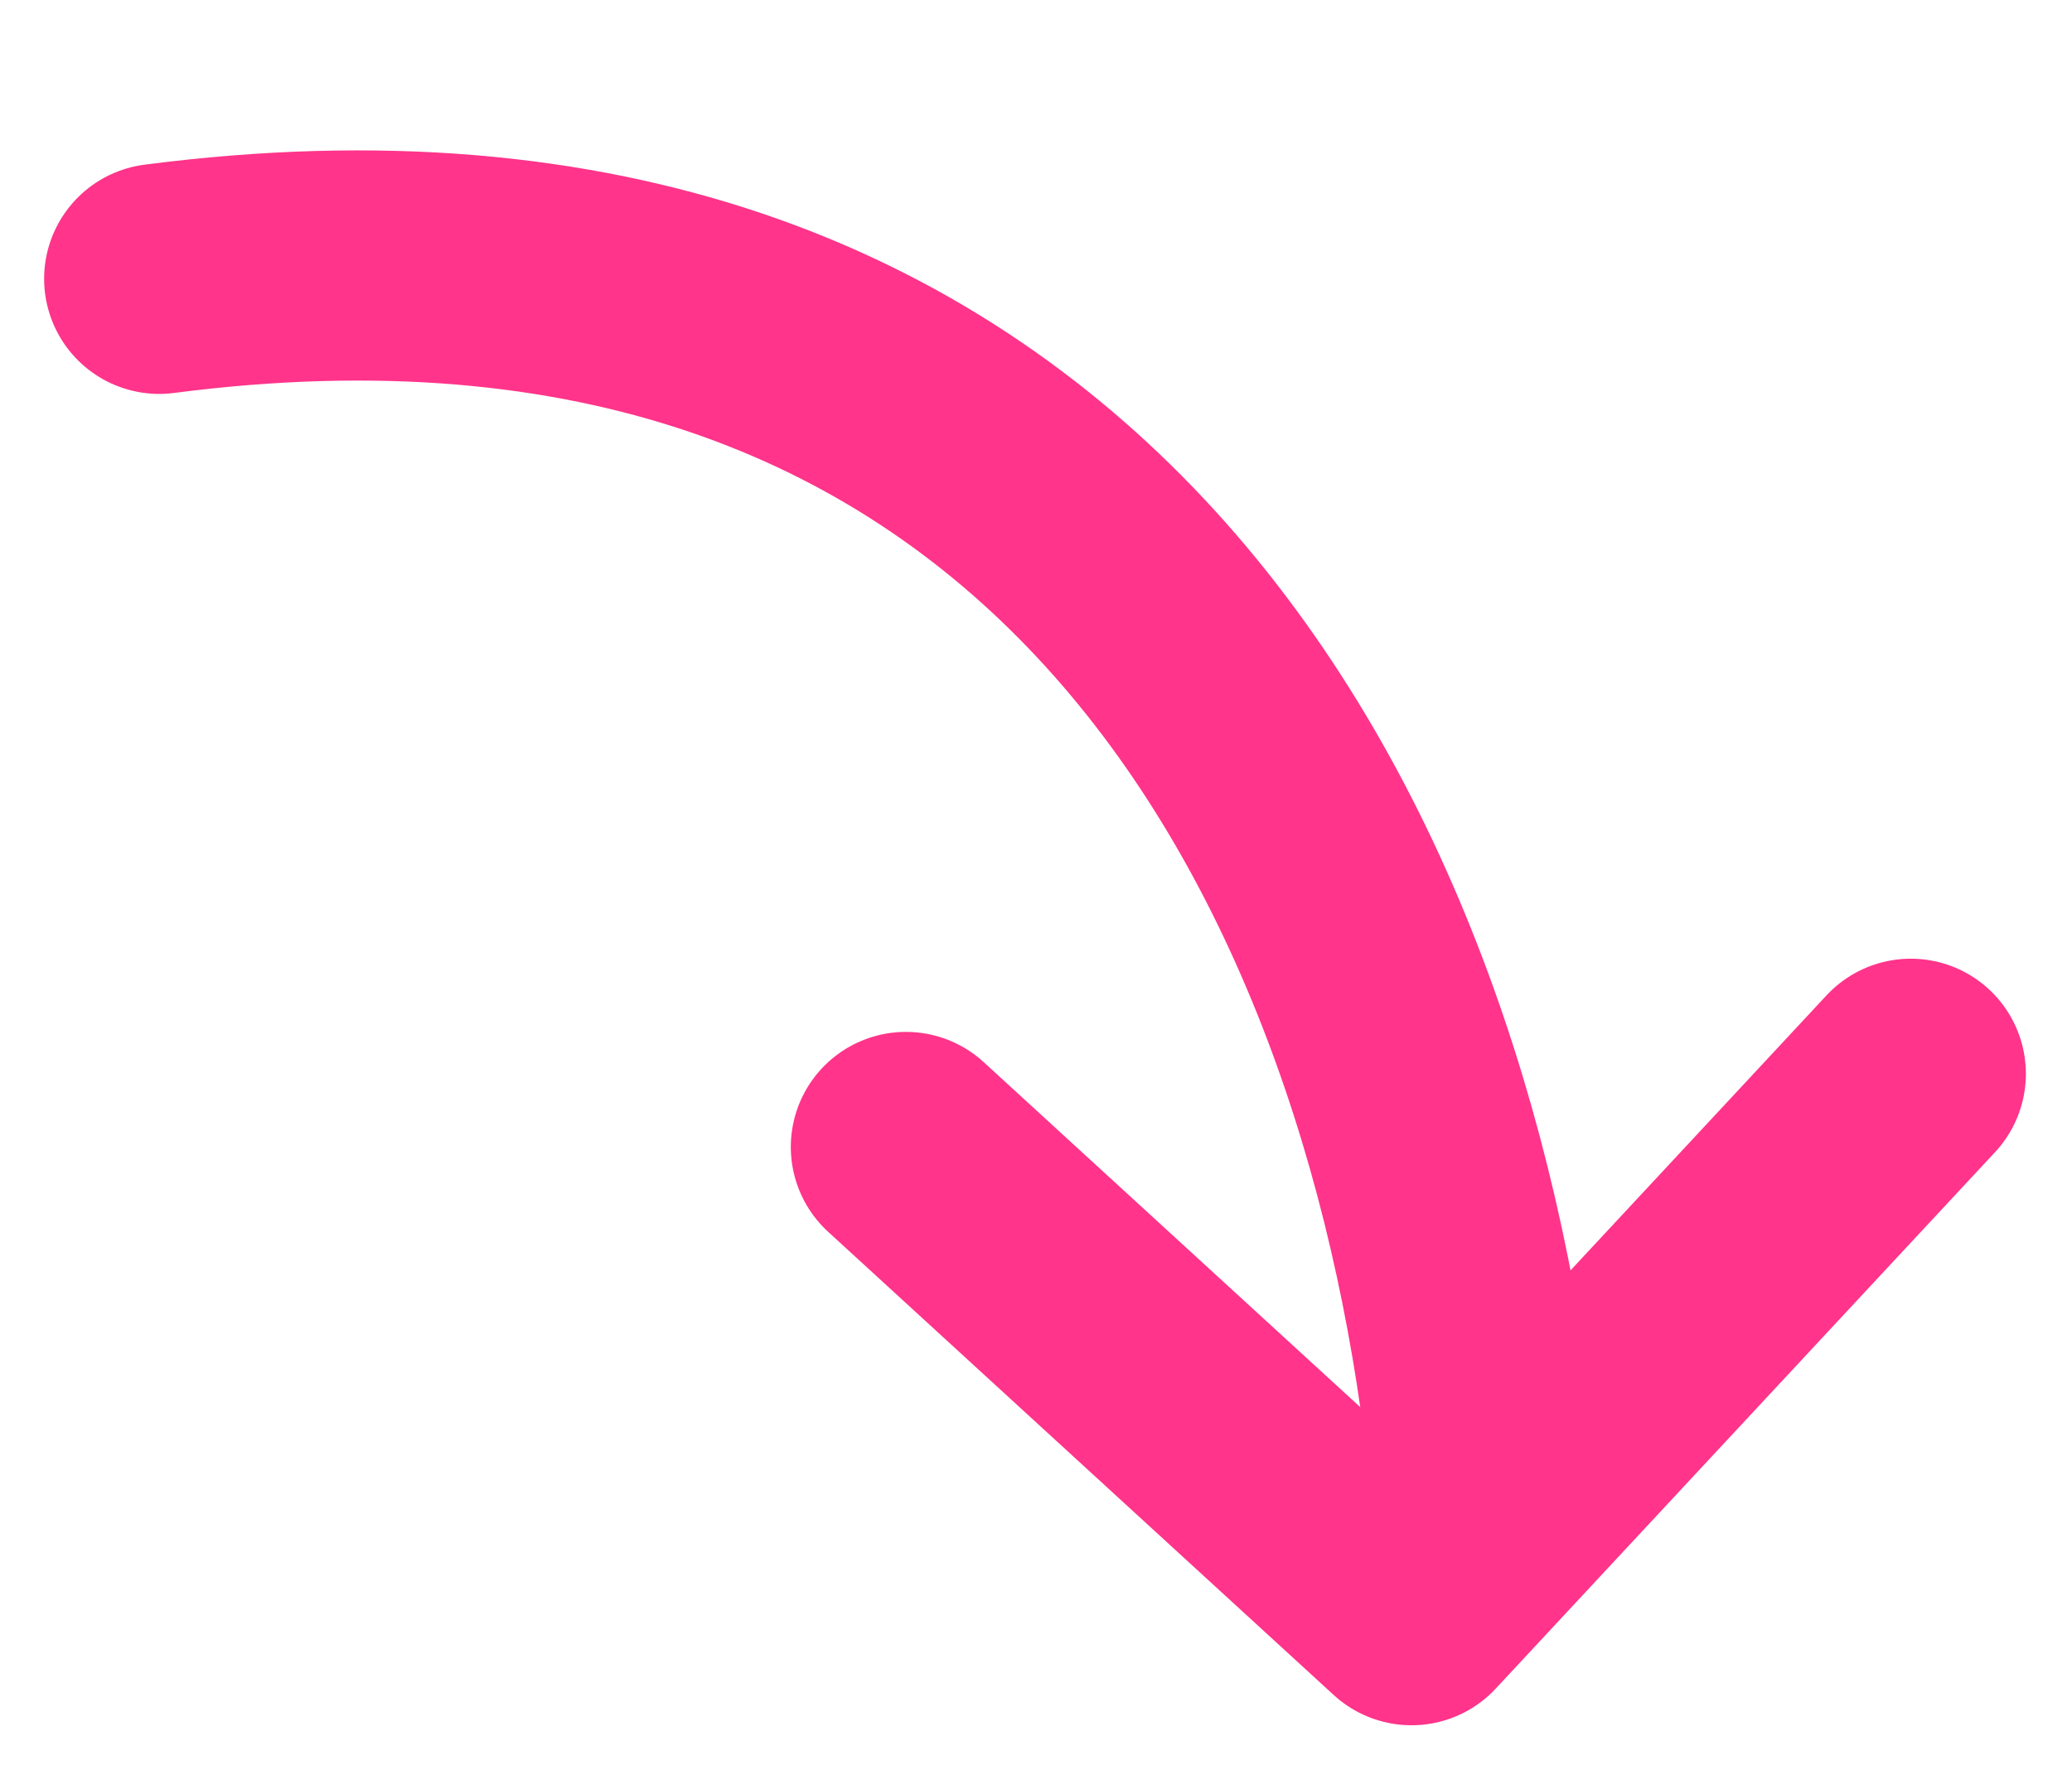
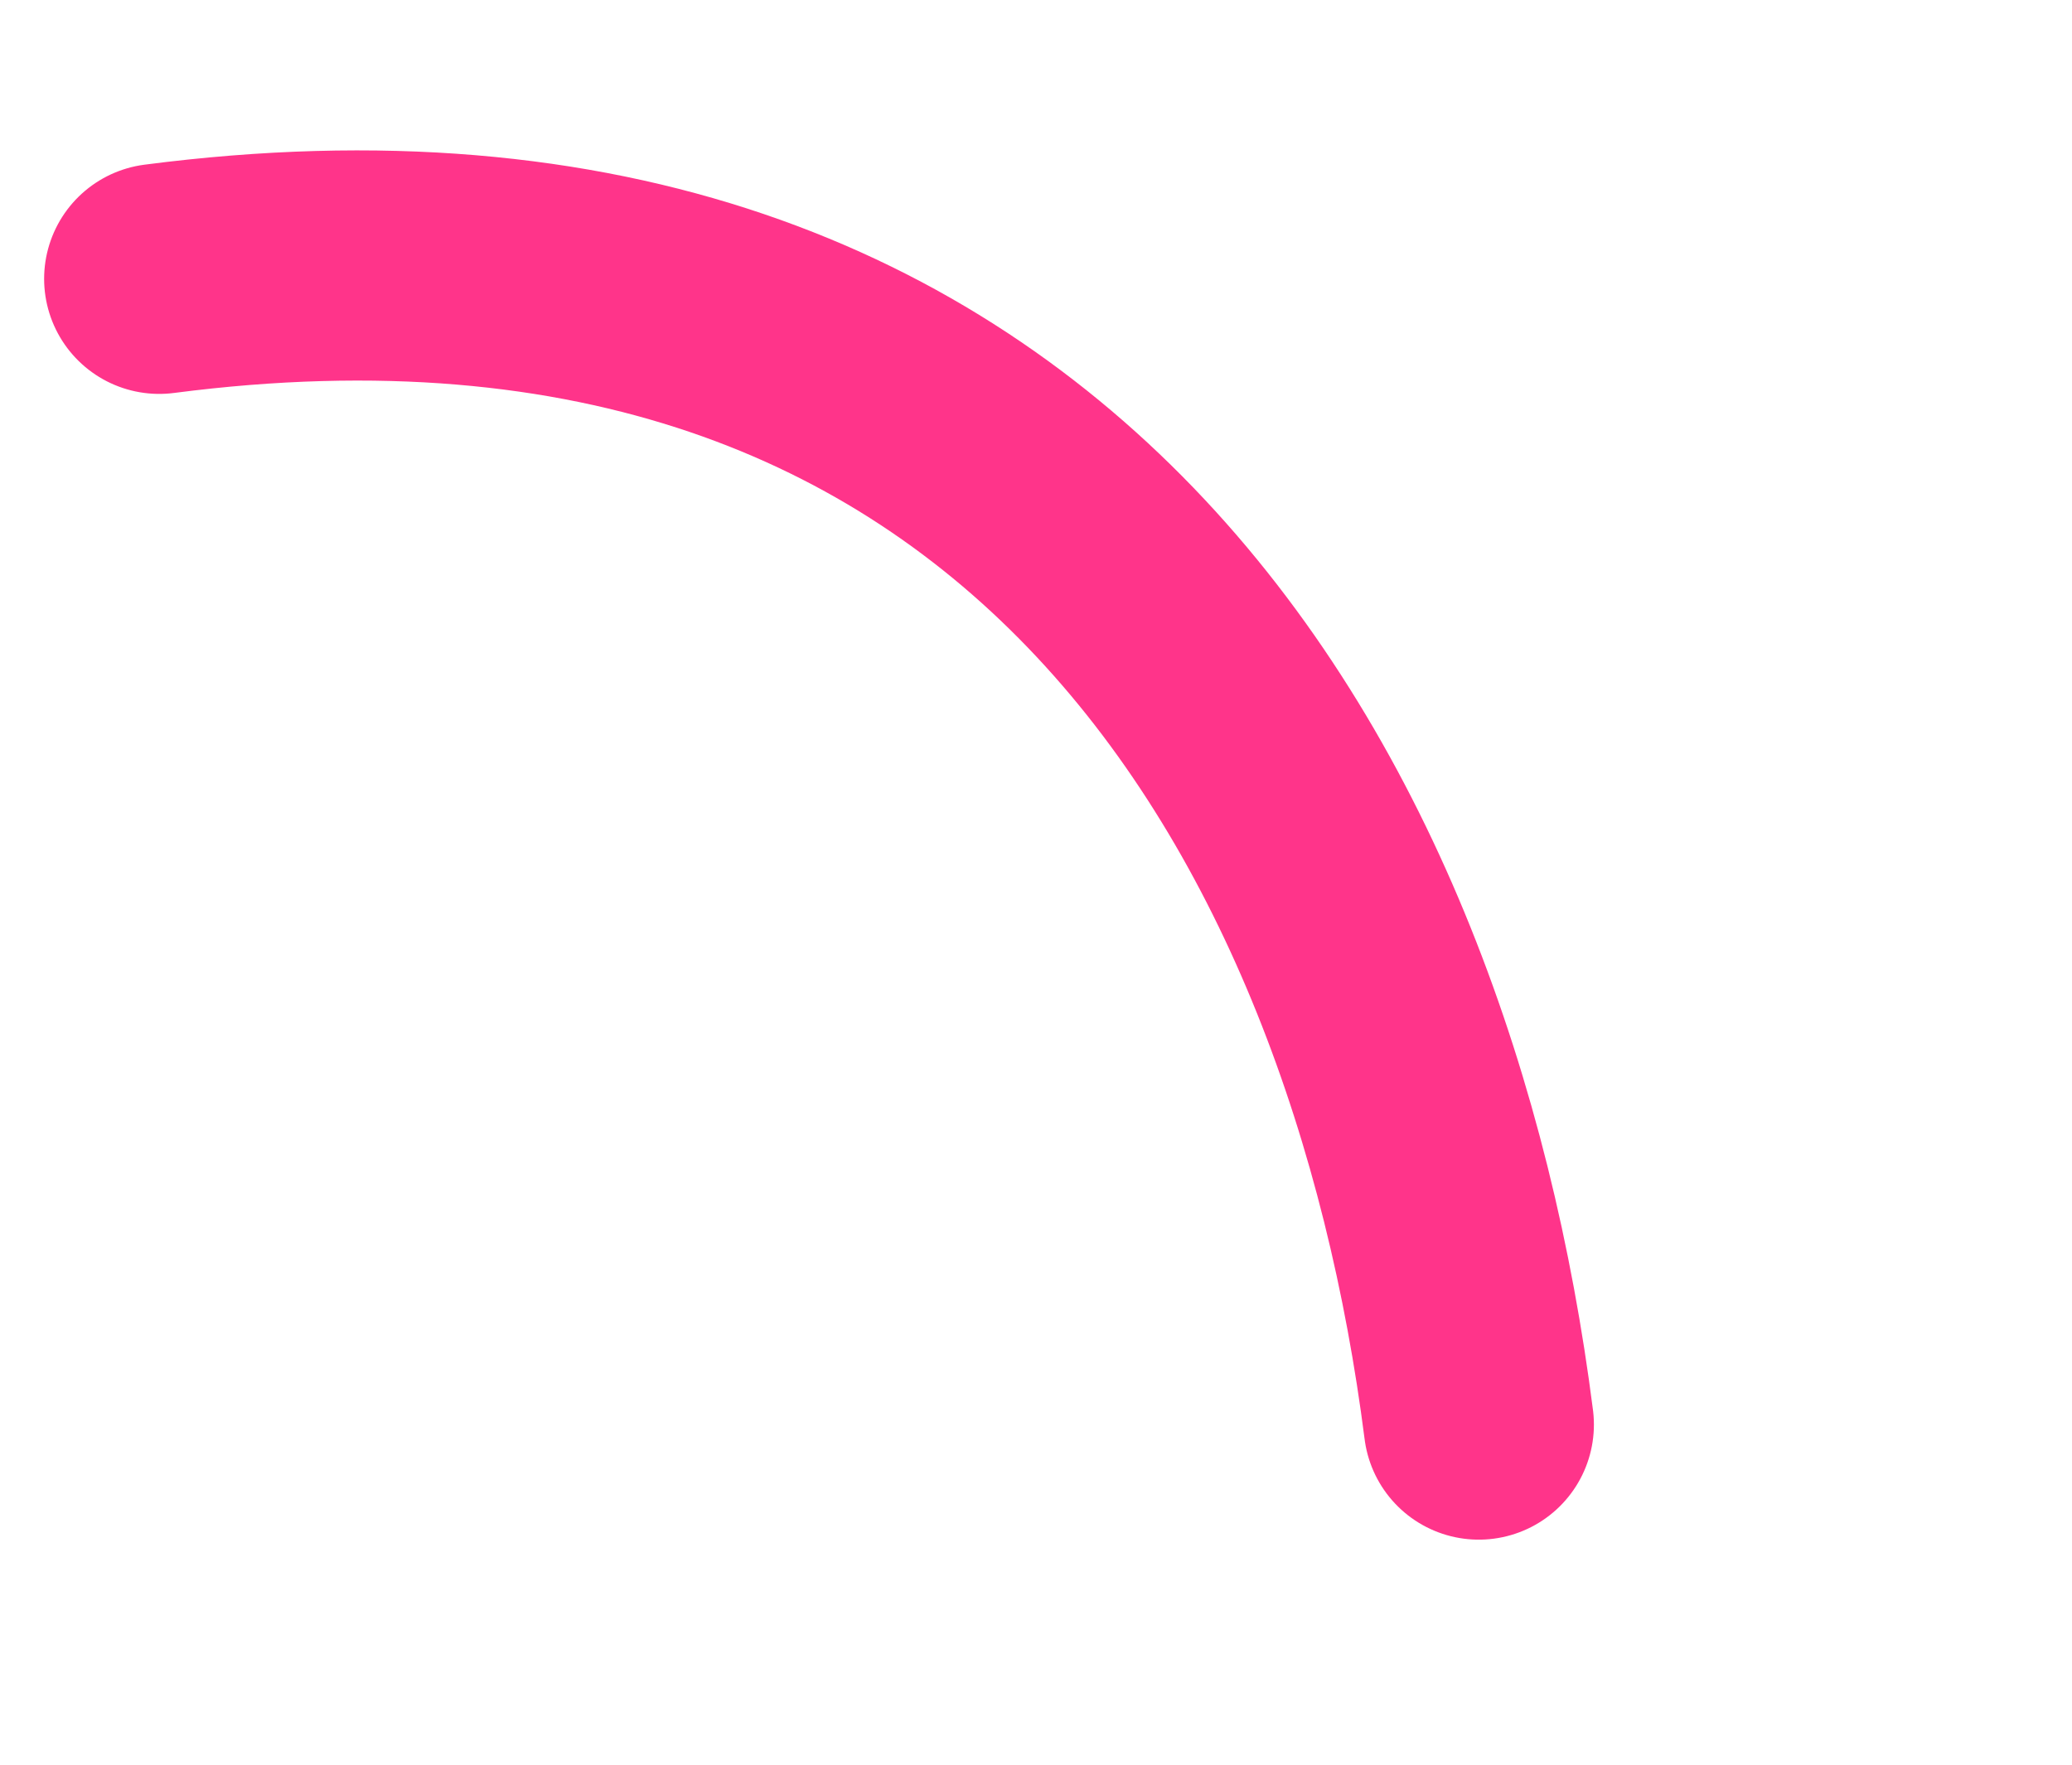
<svg xmlns="http://www.w3.org/2000/svg" width="27" height="23" viewBox="0 0 27 23" fill="none">
  <path d="M19.27 18.567C18.249 10.554 13.575 2.139 2.075 3.634" stroke="#FF348A" stroke-width="3" stroke-linecap="round" stroke-linejoin="round" />
-   <path d="M11.805 14.949L18.393 20.986L24.899 13.995" stroke="#FF348A" stroke-width="3" stroke-linecap="round" stroke-linejoin="round" />
</svg>